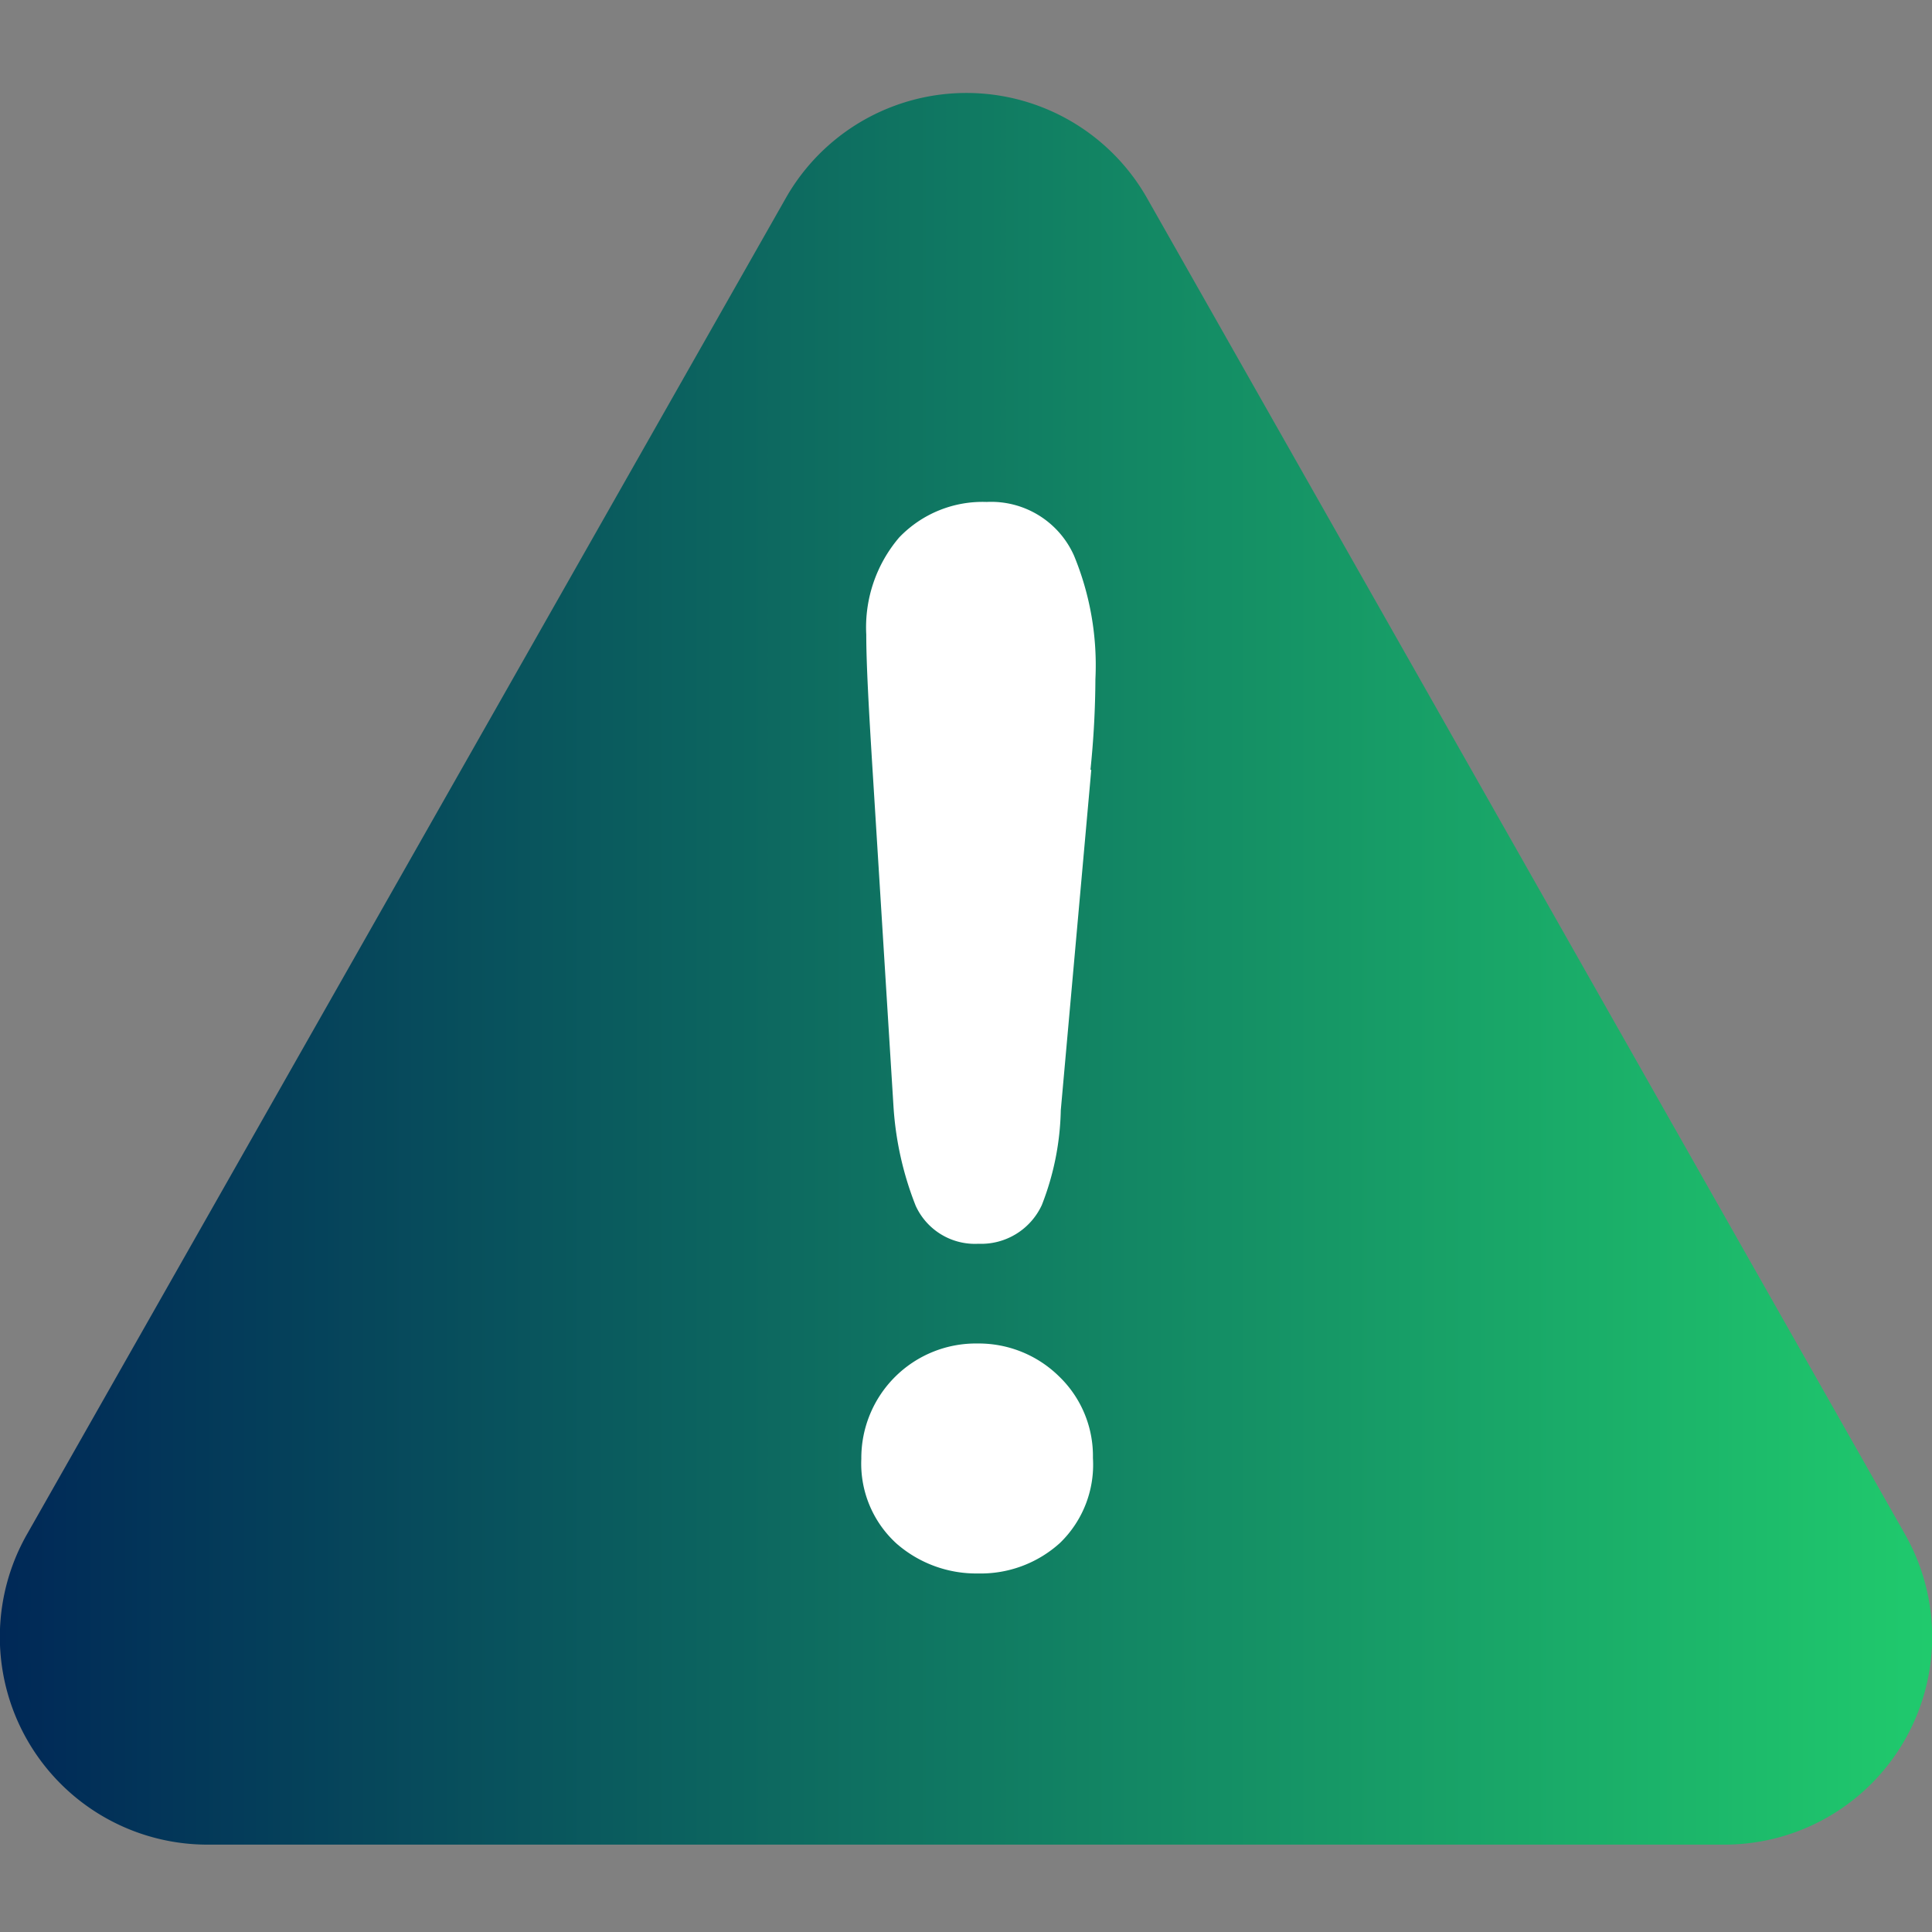
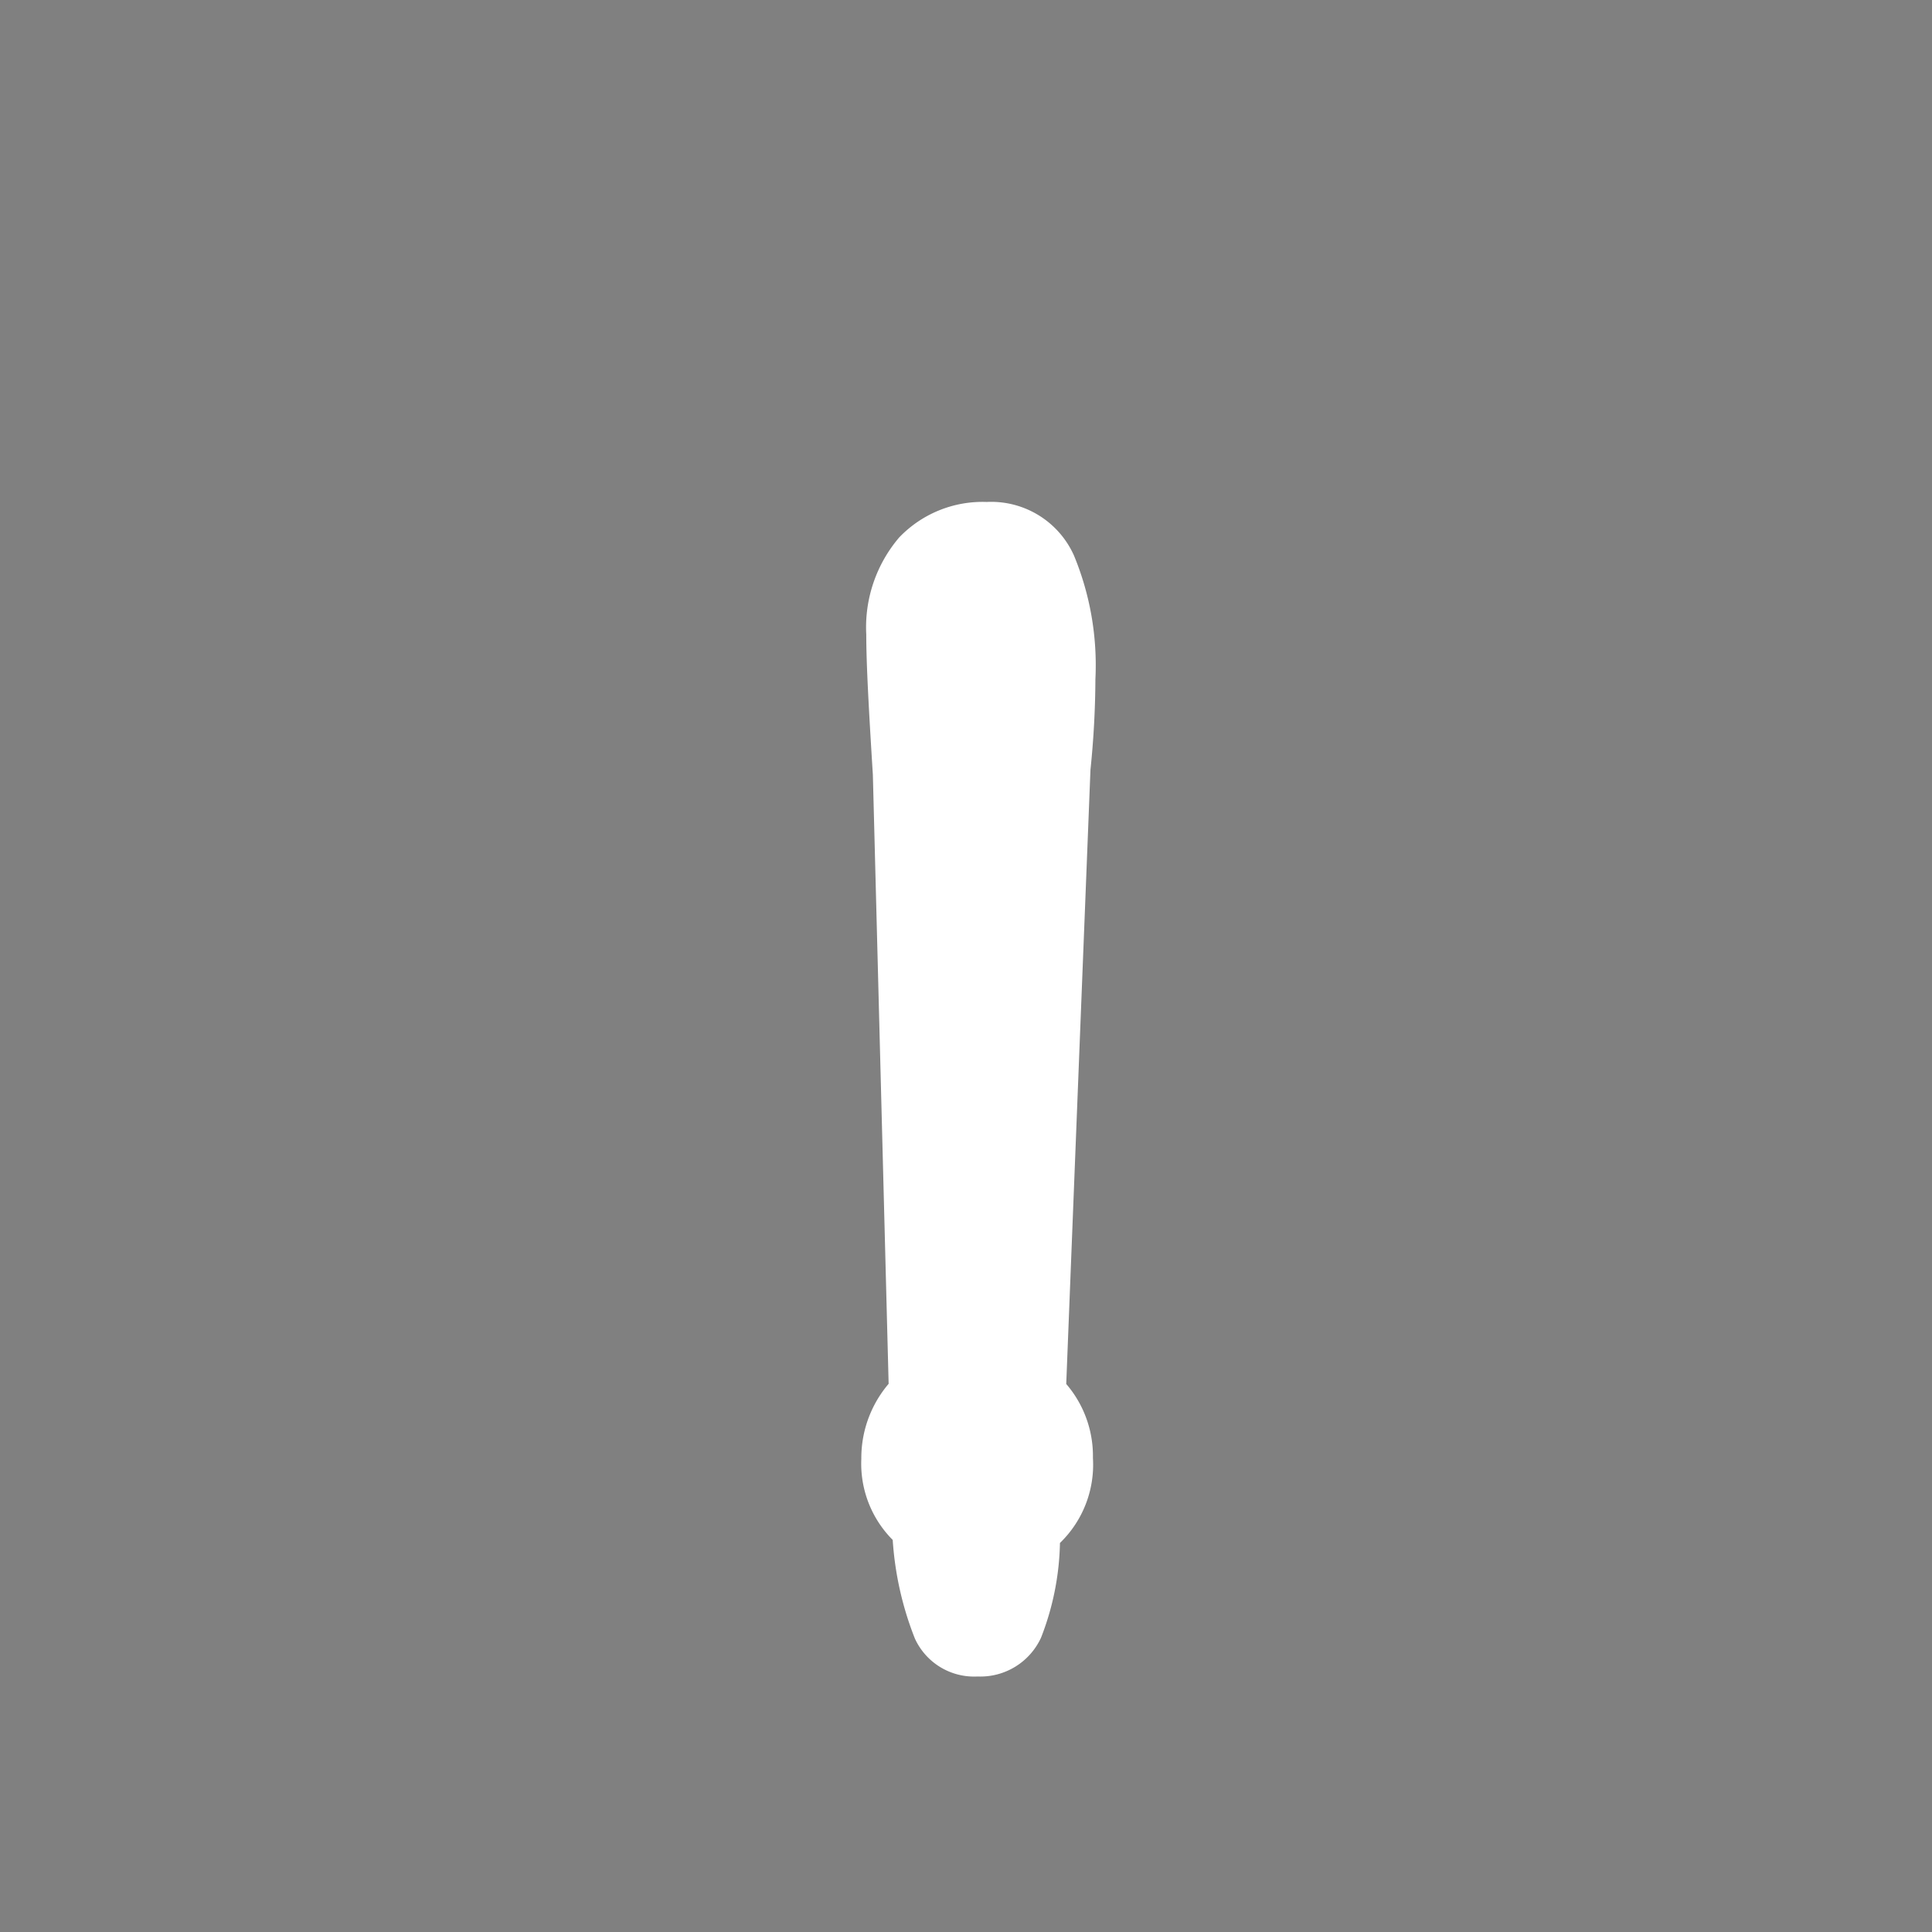
<svg xmlns="http://www.w3.org/2000/svg" xmlns:ns1="http://sodipodi.sourceforge.net/DTD/sodipodi-0.dtd" xmlns:ns2="http://www.inkscape.org/namespaces/inkscape" xmlns:xlink="http://www.w3.org/1999/xlink" version="1.1" width="50" height="50" x="0" y="0" viewBox="0 0 2.344 2.344" xml:space="preserve" class="" id="svg16242" ns1:docname="ssl-error-icon.svg" ns2:version="1.2.1 (9c6d41e410, 2022-07-14)">
  <rect x="0" y="0" width="2.344" height="2.344" fill="#808080" stroke="none" />
  <defs id="defs16246">
    <linearGradient ns2:collect="always" id="linearGradient16755">
      <stop style="stop-color:#002857;stop-opacity:1;" offset="0" id="stop16751" />
      <stop style="stop-color:#20cb6d;stop-opacity:1;" offset="1" id="stop16753" />
    </linearGradient>
    <linearGradient ns2:collect="always" xlink:href="#linearGradient16755" id="linearGradient21181" gradientUnits="userSpaceOnUse" x1="0.168" y1="12.093" x2="23.952" y2="12.093" gradientTransform="matrix(0.099,0,0,0.099,-0.017,-0.016)" />
  </defs>
  <ns1:namedview id="namedview16244" pagecolor="#ffffff" bordercolor="#999999" borderopacity="1" ns2:showpageshadow="0" ns2:pageopacity="0" ns2:pagecheckerboard="0" ns2:deskcolor="#d1d1d1" showgrid="false" ns2:zoom="4.7674465" ns2:cx="74.463342" ns2:cy="58.521894" ns2:window-width="1920" ns2:window-height="1017" ns2:window-x="-8" ns2:window-y="-8" ns2:window-maximized="1" ns2:current-layer="svg16242" />
  <g id="g21200">
-     <path fill="#cf1f25" d="M 2.311,1.861 1.392,0.241 a 0.252,0.252 0 0 0 -0.439,0 L 0.033,1.861 A 0.252,0.252 0 0 0 0.252,2.238 H 2.091 A 0.252,0.252 0 0 0 2.311,1.861 Z" opacity="1" data-original="#cf1f25" class="" id="path16232" style="fill:url(#linearGradient21181);fill-opacity:1;stroke-width:0.099" />
-     <path fill="#ffffff" d="m 1.286,1.872 a 0.143,0.143 0 0 1 -0.099,0.037 0.147,0.147 0 0 1 -0.099,-0.036 0.131,0.131 0 0 1 -0.043,-0.103 0.139,0.139 0 0 1 0.141,-0.14 0.139,0.139 0 0 1 0.099,0.04 0.134,0.134 0 0 1 0.041,0.099 0.132,0.132 0 0 1 -0.04,0.103 z M 1.324,0.934 1.287,1.347 a 0.332,0.332 0 0 1 -0.023,0.115 0.081,0.081 0 0 1 -0.077,0.047 0.079,0.079 0 0 1 -0.076,-0.046 0.394,0.394 0 0 1 -0.027,-0.121 L 1.059,0.94 C 1.054,0.86 1.051,0.805 1.051,0.77 a 0.168,0.168 0 0 1 0.04,-0.118 0.14,0.14 0 0 1 0.106,-0.043 0.11,0.11 0 0 1 0.106,0.065 0.348,0.348 0 0 1 0.026,0.15 1.114,1.114 0 0 1 -0.006,0.11 z" opacity="1" data-original="#ffffff" class="" id="path16234" style="fill:#ffffff;fill-opacity:1;stroke-width:0.099" />
+     <path fill="#ffffff" d="m 1.286,1.872 a 0.143,0.143 0 0 1 -0.099,0.037 0.147,0.147 0 0 1 -0.099,-0.036 0.131,0.131 0 0 1 -0.043,-0.103 0.139,0.139 0 0 1 0.141,-0.14 0.139,0.139 0 0 1 0.099,0.04 0.134,0.134 0 0 1 0.041,0.099 0.132,0.132 0 0 1 -0.04,0.103 z a 0.332,0.332 0 0 1 -0.023,0.115 0.081,0.081 0 0 1 -0.077,0.047 0.079,0.079 0 0 1 -0.076,-0.046 0.394,0.394 0 0 1 -0.027,-0.121 L 1.059,0.94 C 1.054,0.86 1.051,0.805 1.051,0.77 a 0.168,0.168 0 0 1 0.04,-0.118 0.14,0.14 0 0 1 0.106,-0.043 0.11,0.11 0 0 1 0.106,0.065 0.348,0.348 0 0 1 0.026,0.15 1.114,1.114 0 0 1 -0.006,0.11 z" opacity="1" data-original="#ffffff" class="" id="path16234" style="fill:#ffffff;fill-opacity:1;stroke-width:0.099" />
  </g>
</svg>